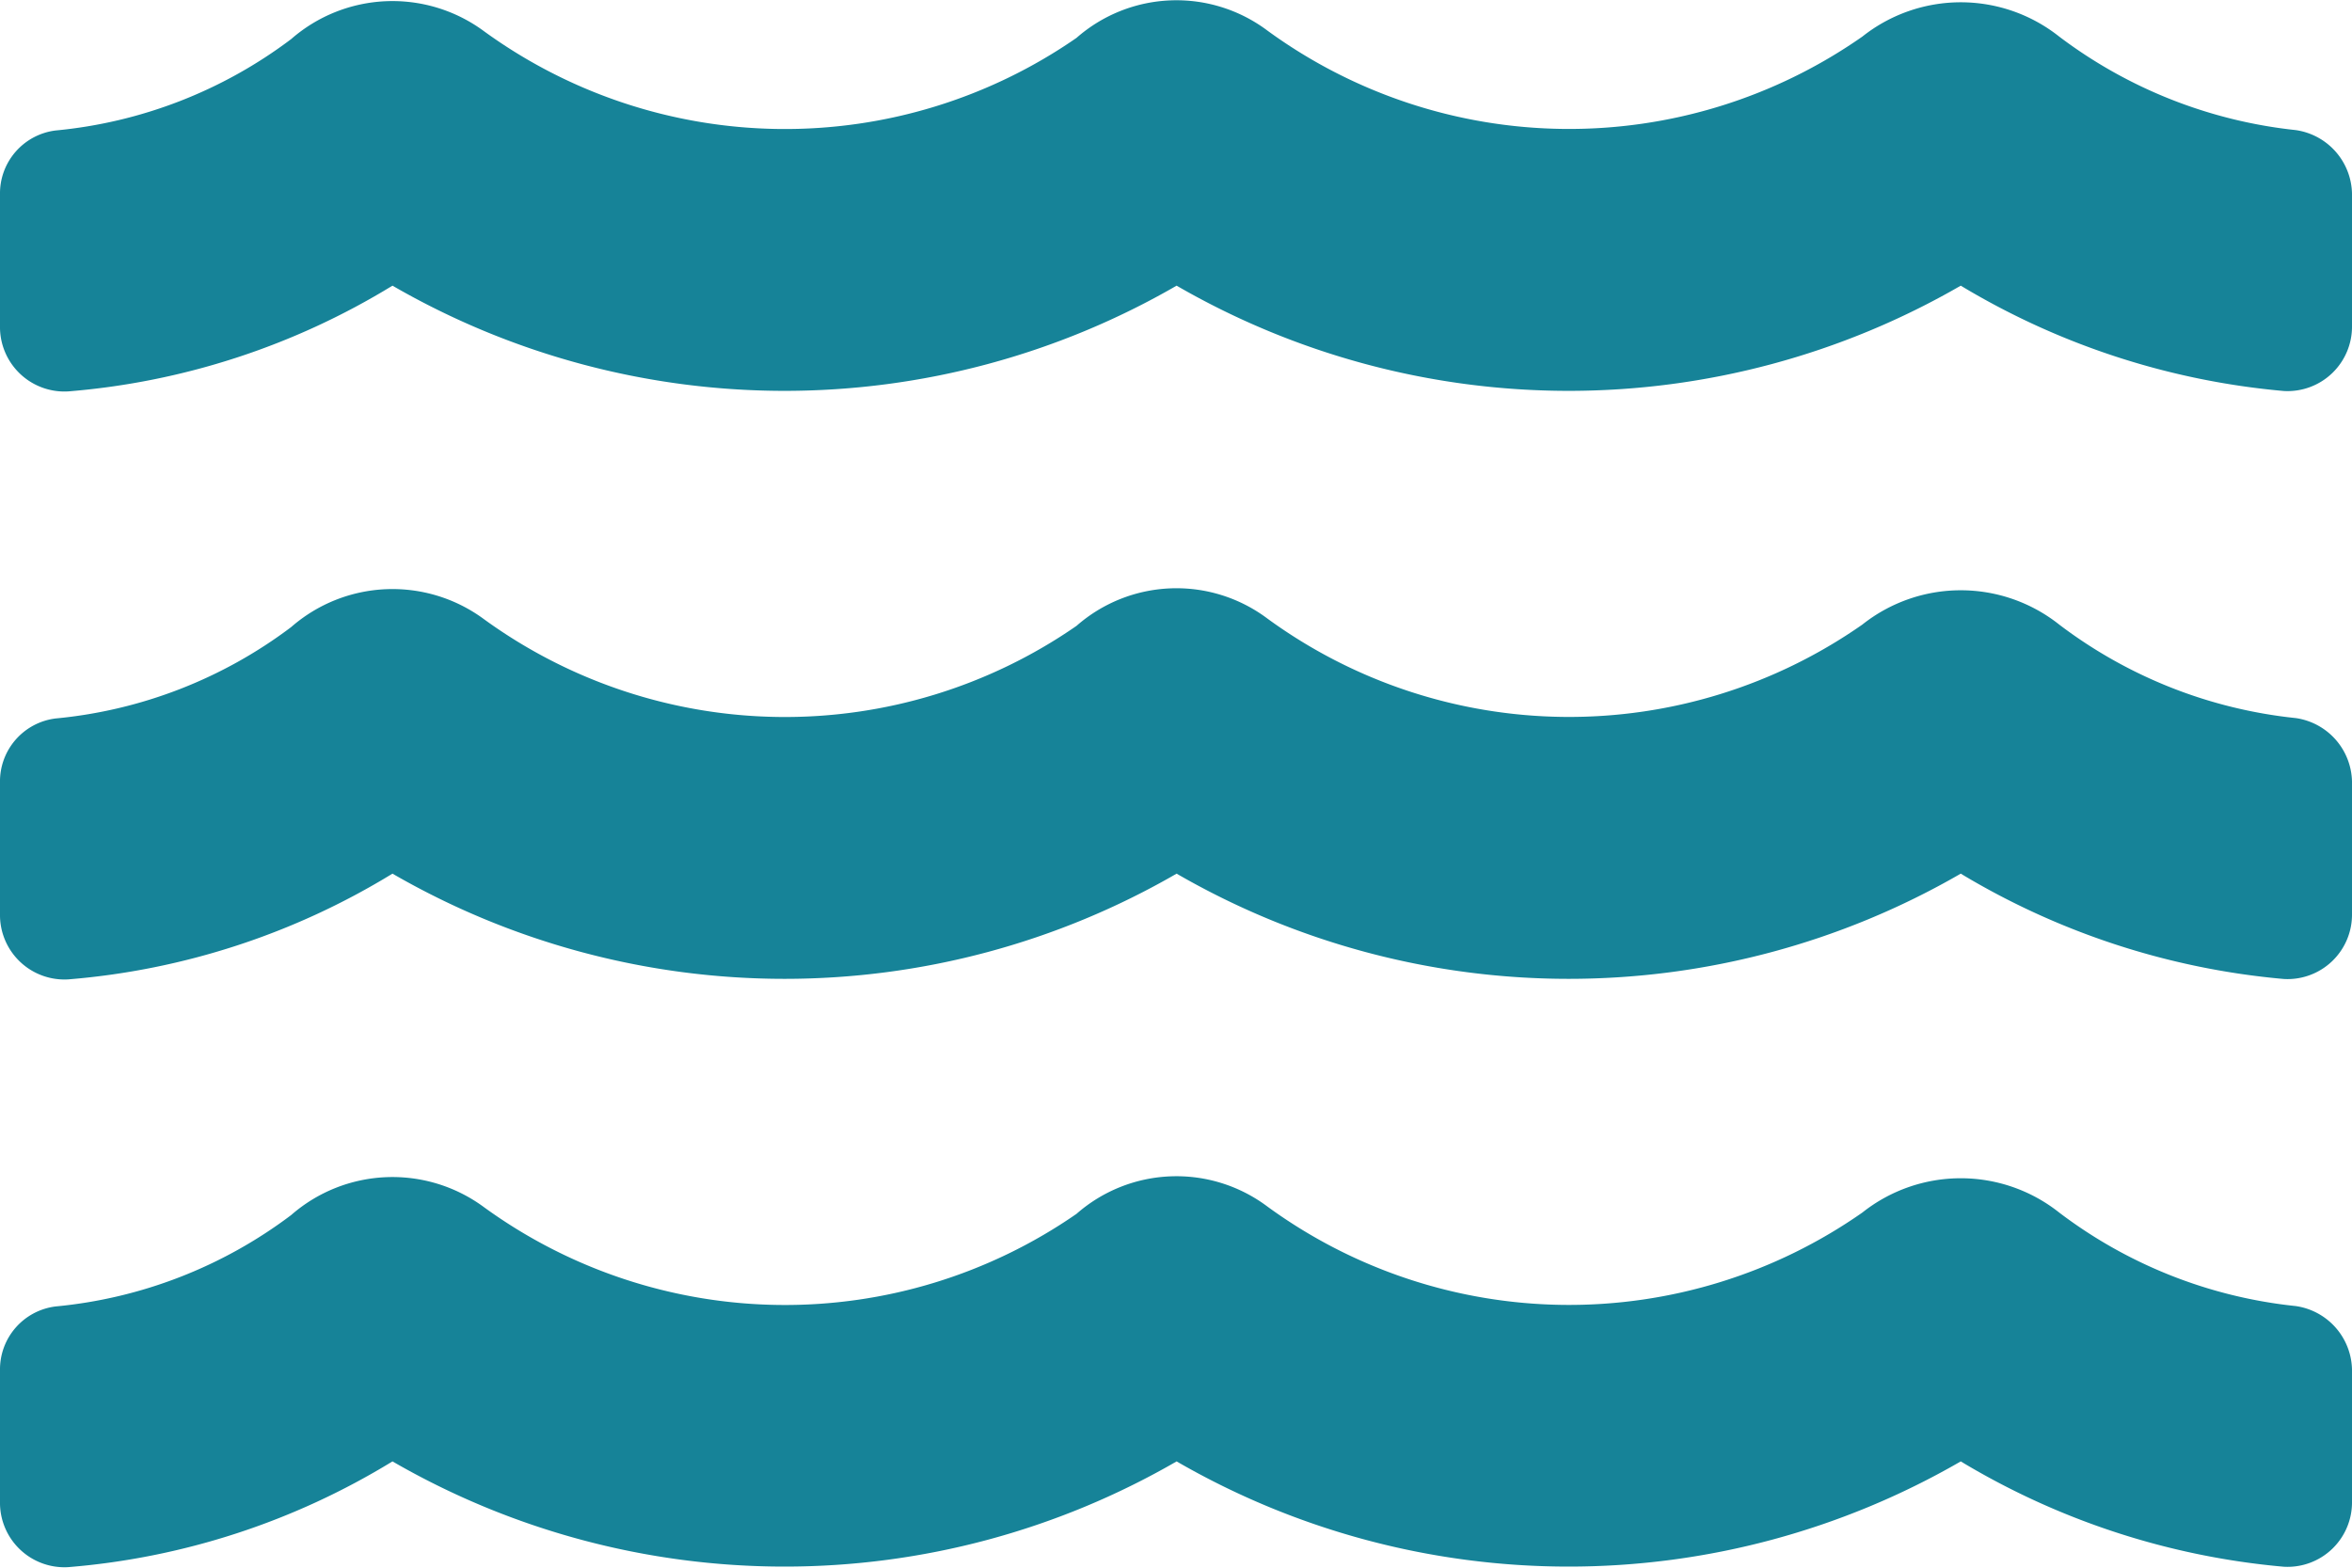
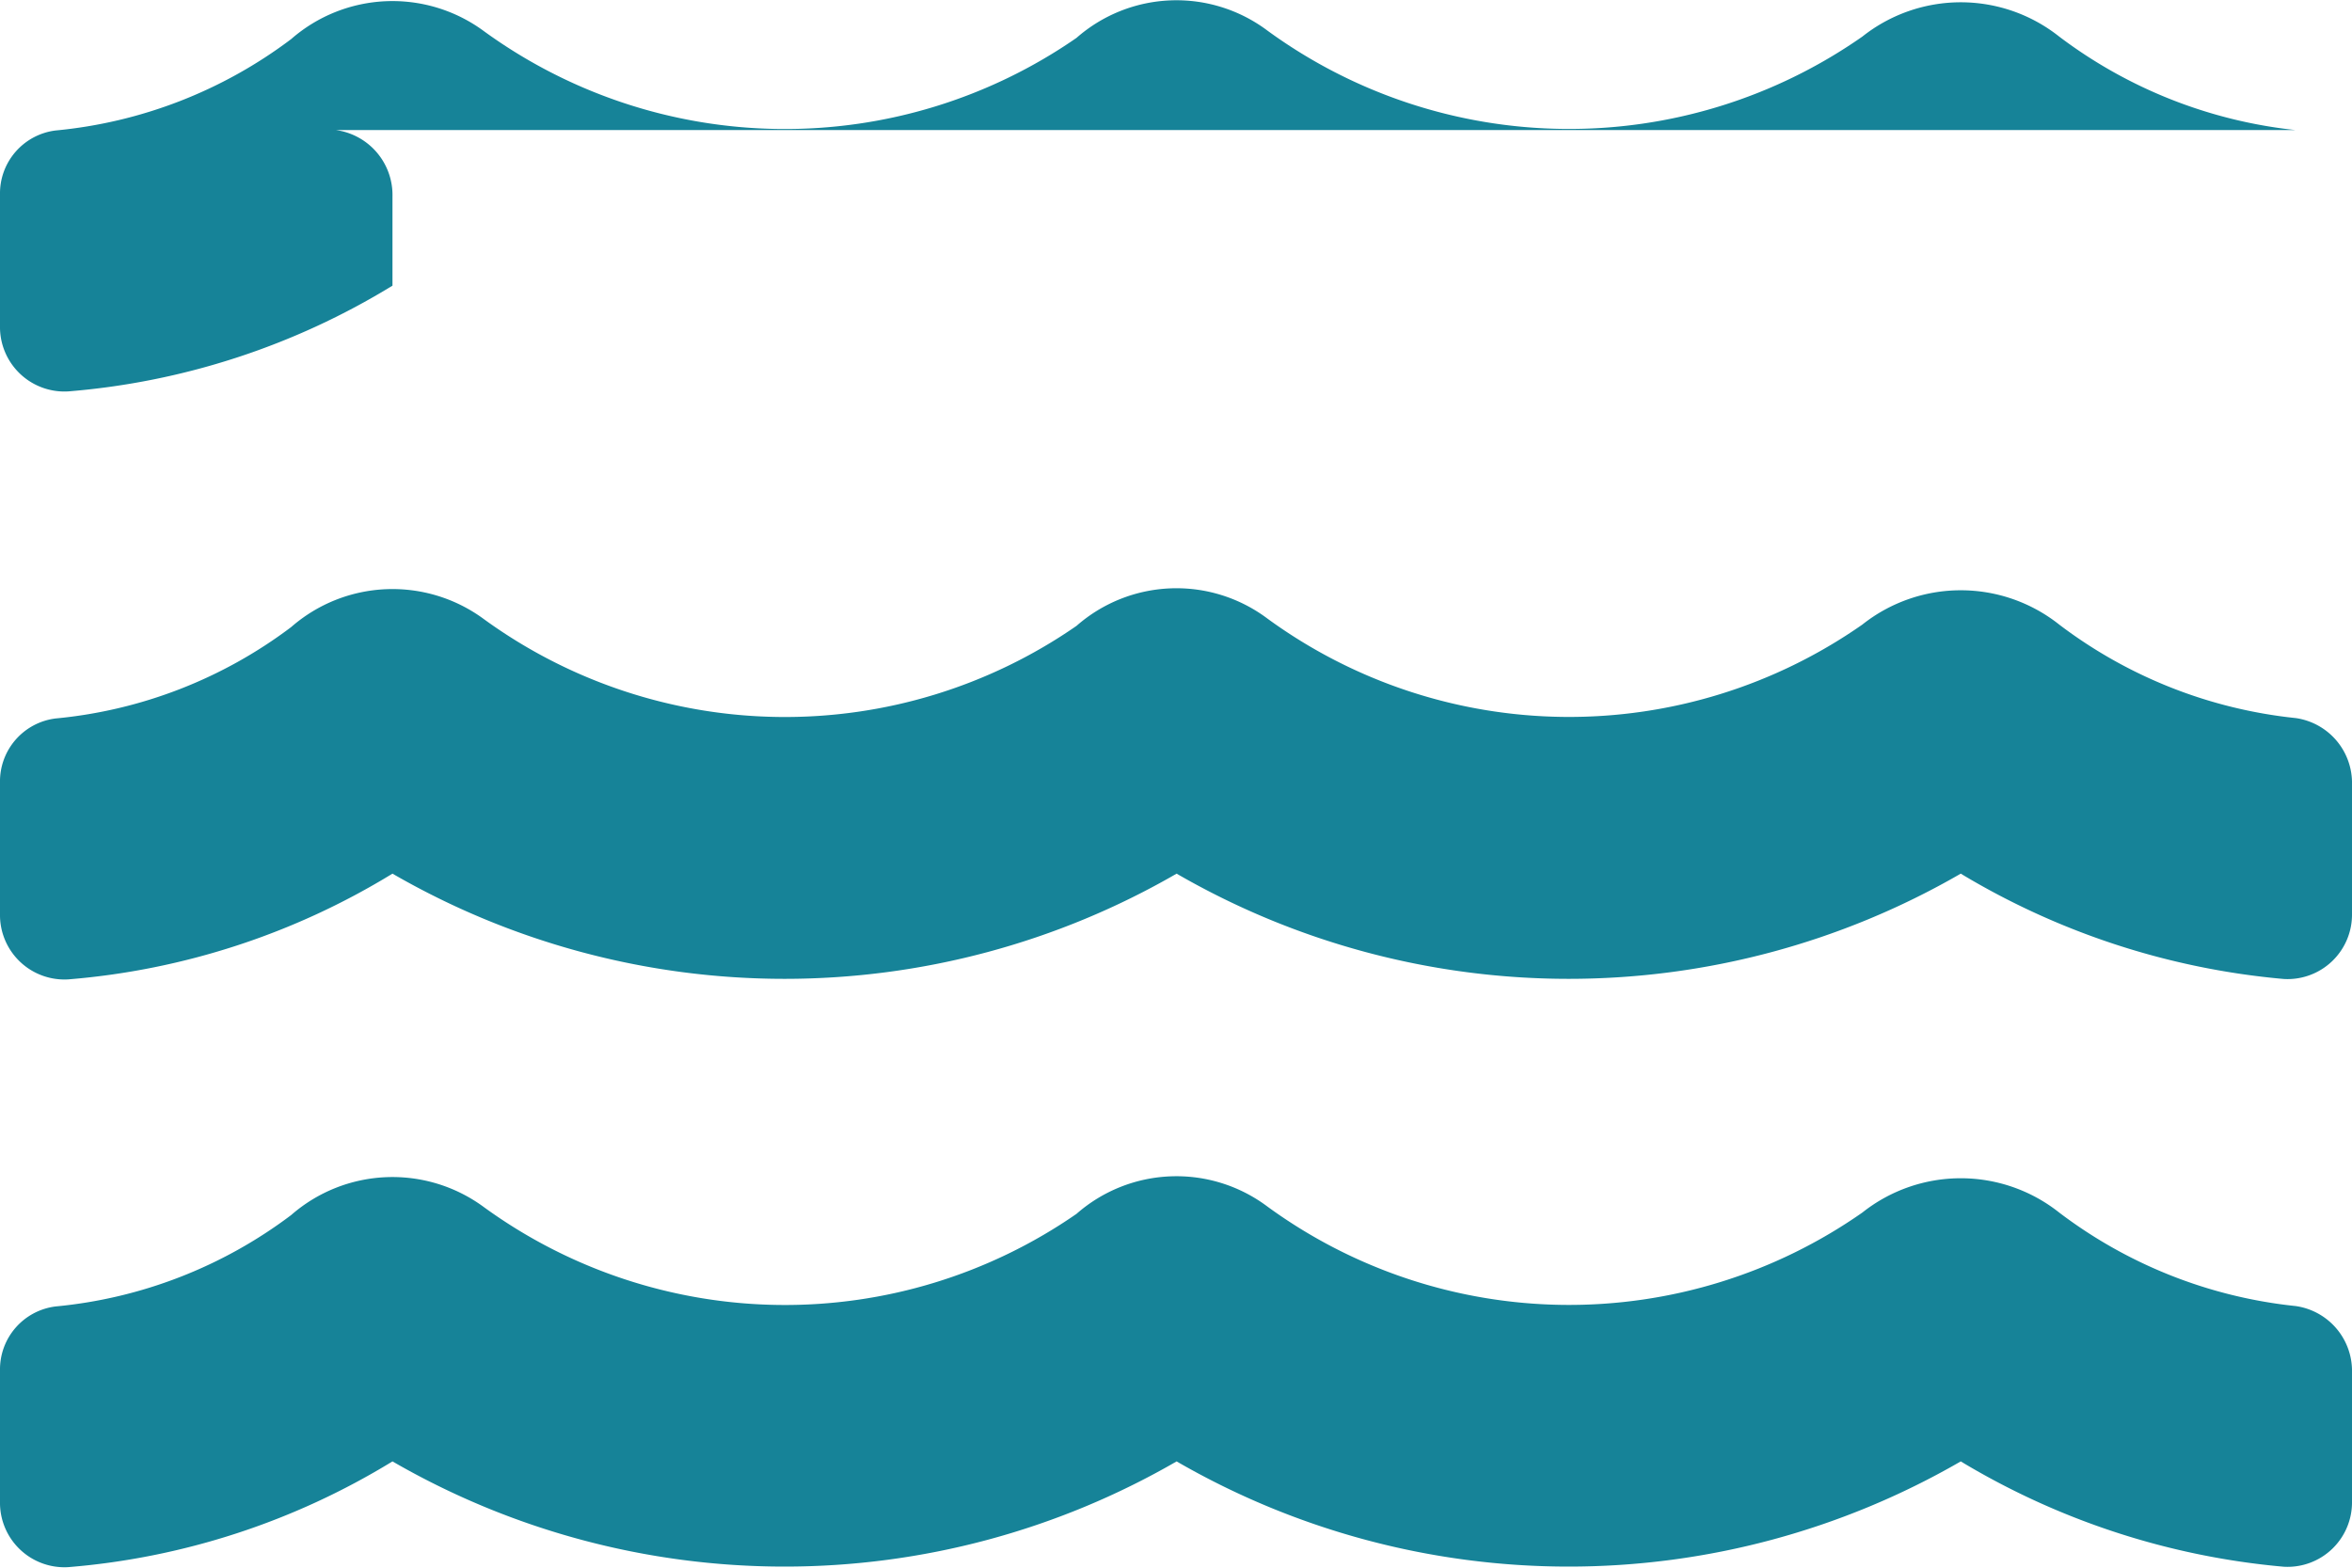
<svg xmlns="http://www.w3.org/2000/svg" width="40.493" height="26.994" viewBox="0 0 40.493 26.994">
-   <path id="Icon_awesome-water" data-name="Icon awesome-water" d="M39.523,26.993a8.121,8.121,0,0,1-4.071-1.61,2.726,2.726,0,0,0-3.389,0,8.809,8.809,0,0,1-10.245-.105,2.609,2.609,0,0,0-3.284.127,8.812,8.812,0,0,1-10.209-.12,2.651,2.651,0,0,0-3.312.141A7.972,7.972,0,0,1,.956,27,1.092,1.092,0,0,0,0,28.1v2.264a1.11,1.11,0,0,0,1.174,1.125,12.637,12.637,0,0,0,5.583-1.821,13.482,13.482,0,0,0,13.5,0,13.482,13.482,0,0,0,13.5,0,13,13,0,0,0,5.562,1.814,1.11,1.11,0,0,0,1.174-1.125V28.139a1.129,1.129,0,0,0-.97-1.146Zm0-10.125a8.121,8.121,0,0,1-4.071-1.61,2.726,2.726,0,0,0-3.389,0,8.809,8.809,0,0,1-10.245-.105,2.609,2.609,0,0,0-3.284.127,8.812,8.812,0,0,1-10.209-.12,2.651,2.651,0,0,0-3.312.141A7.972,7.972,0,0,1,.956,16.875,1.092,1.092,0,0,0,0,17.979v2.264a1.11,1.11,0,0,0,1.174,1.125,12.637,12.637,0,0,0,5.583-1.821,13.482,13.482,0,0,0,13.5,0,13.482,13.482,0,0,0,13.5,0,13,13,0,0,0,5.562,1.814,1.11,1.11,0,0,0,1.174-1.125V18.014a1.129,1.129,0,0,0-.97-1.146Zm0-10.125a8.185,8.185,0,0,1-4.071-1.61,2.726,2.726,0,0,0-3.389,0,8.809,8.809,0,0,1-10.245-.105,2.609,2.609,0,0,0-3.284.127,8.812,8.812,0,0,1-10.209-.12,2.651,2.651,0,0,0-3.312.141A7.972,7.972,0,0,1,.956,6.75,1.092,1.092,0,0,0,0,7.854v2.264a1.11,1.11,0,0,0,1.174,1.125A12.637,12.637,0,0,0,6.757,9.422a13.482,13.482,0,0,0,13.5,0,13.482,13.482,0,0,0,13.5,0,13,13,0,0,0,5.562,1.814,1.11,1.11,0,0,0,1.174-1.125V7.889a1.129,1.129,0,0,0-.97-1.146Z" transform="translate(0 -4.503)" fill="#168398" />
+   <path id="Icon_awesome-water" data-name="Icon awesome-water" d="M39.523,26.993a8.121,8.121,0,0,1-4.071-1.61,2.726,2.726,0,0,0-3.389,0,8.809,8.809,0,0,1-10.245-.105,2.609,2.609,0,0,0-3.284.127,8.812,8.812,0,0,1-10.209-.12,2.651,2.651,0,0,0-3.312.141A7.972,7.972,0,0,1,.956,27,1.092,1.092,0,0,0,0,28.1v2.264a1.11,1.11,0,0,0,1.174,1.125,12.637,12.637,0,0,0,5.583-1.821,13.482,13.482,0,0,0,13.5,0,13.482,13.482,0,0,0,13.5,0,13,13,0,0,0,5.562,1.814,1.11,1.11,0,0,0,1.174-1.125V28.139a1.129,1.129,0,0,0-.97-1.146Zm0-10.125a8.121,8.121,0,0,1-4.071-1.61,2.726,2.726,0,0,0-3.389,0,8.809,8.809,0,0,1-10.245-.105,2.609,2.609,0,0,0-3.284.127,8.812,8.812,0,0,1-10.209-.12,2.651,2.651,0,0,0-3.312.141A7.972,7.972,0,0,1,.956,16.875,1.092,1.092,0,0,0,0,17.979v2.264a1.11,1.11,0,0,0,1.174,1.125,12.637,12.637,0,0,0,5.583-1.821,13.482,13.482,0,0,0,13.5,0,13.482,13.482,0,0,0,13.5,0,13,13,0,0,0,5.562,1.814,1.11,1.11,0,0,0,1.174-1.125V18.014a1.129,1.129,0,0,0-.97-1.146Zm0-10.125a8.185,8.185,0,0,1-4.071-1.61,2.726,2.726,0,0,0-3.389,0,8.809,8.809,0,0,1-10.245-.105,2.609,2.609,0,0,0-3.284.127,8.812,8.812,0,0,1-10.209-.12,2.651,2.651,0,0,0-3.312.141A7.972,7.972,0,0,1,.956,6.75,1.092,1.092,0,0,0,0,7.854v2.264a1.11,1.11,0,0,0,1.174,1.125A12.637,12.637,0,0,0,6.757,9.422V7.889a1.129,1.129,0,0,0-.97-1.146Z" transform="translate(0 -4.503)" fill="#168398" />
</svg>